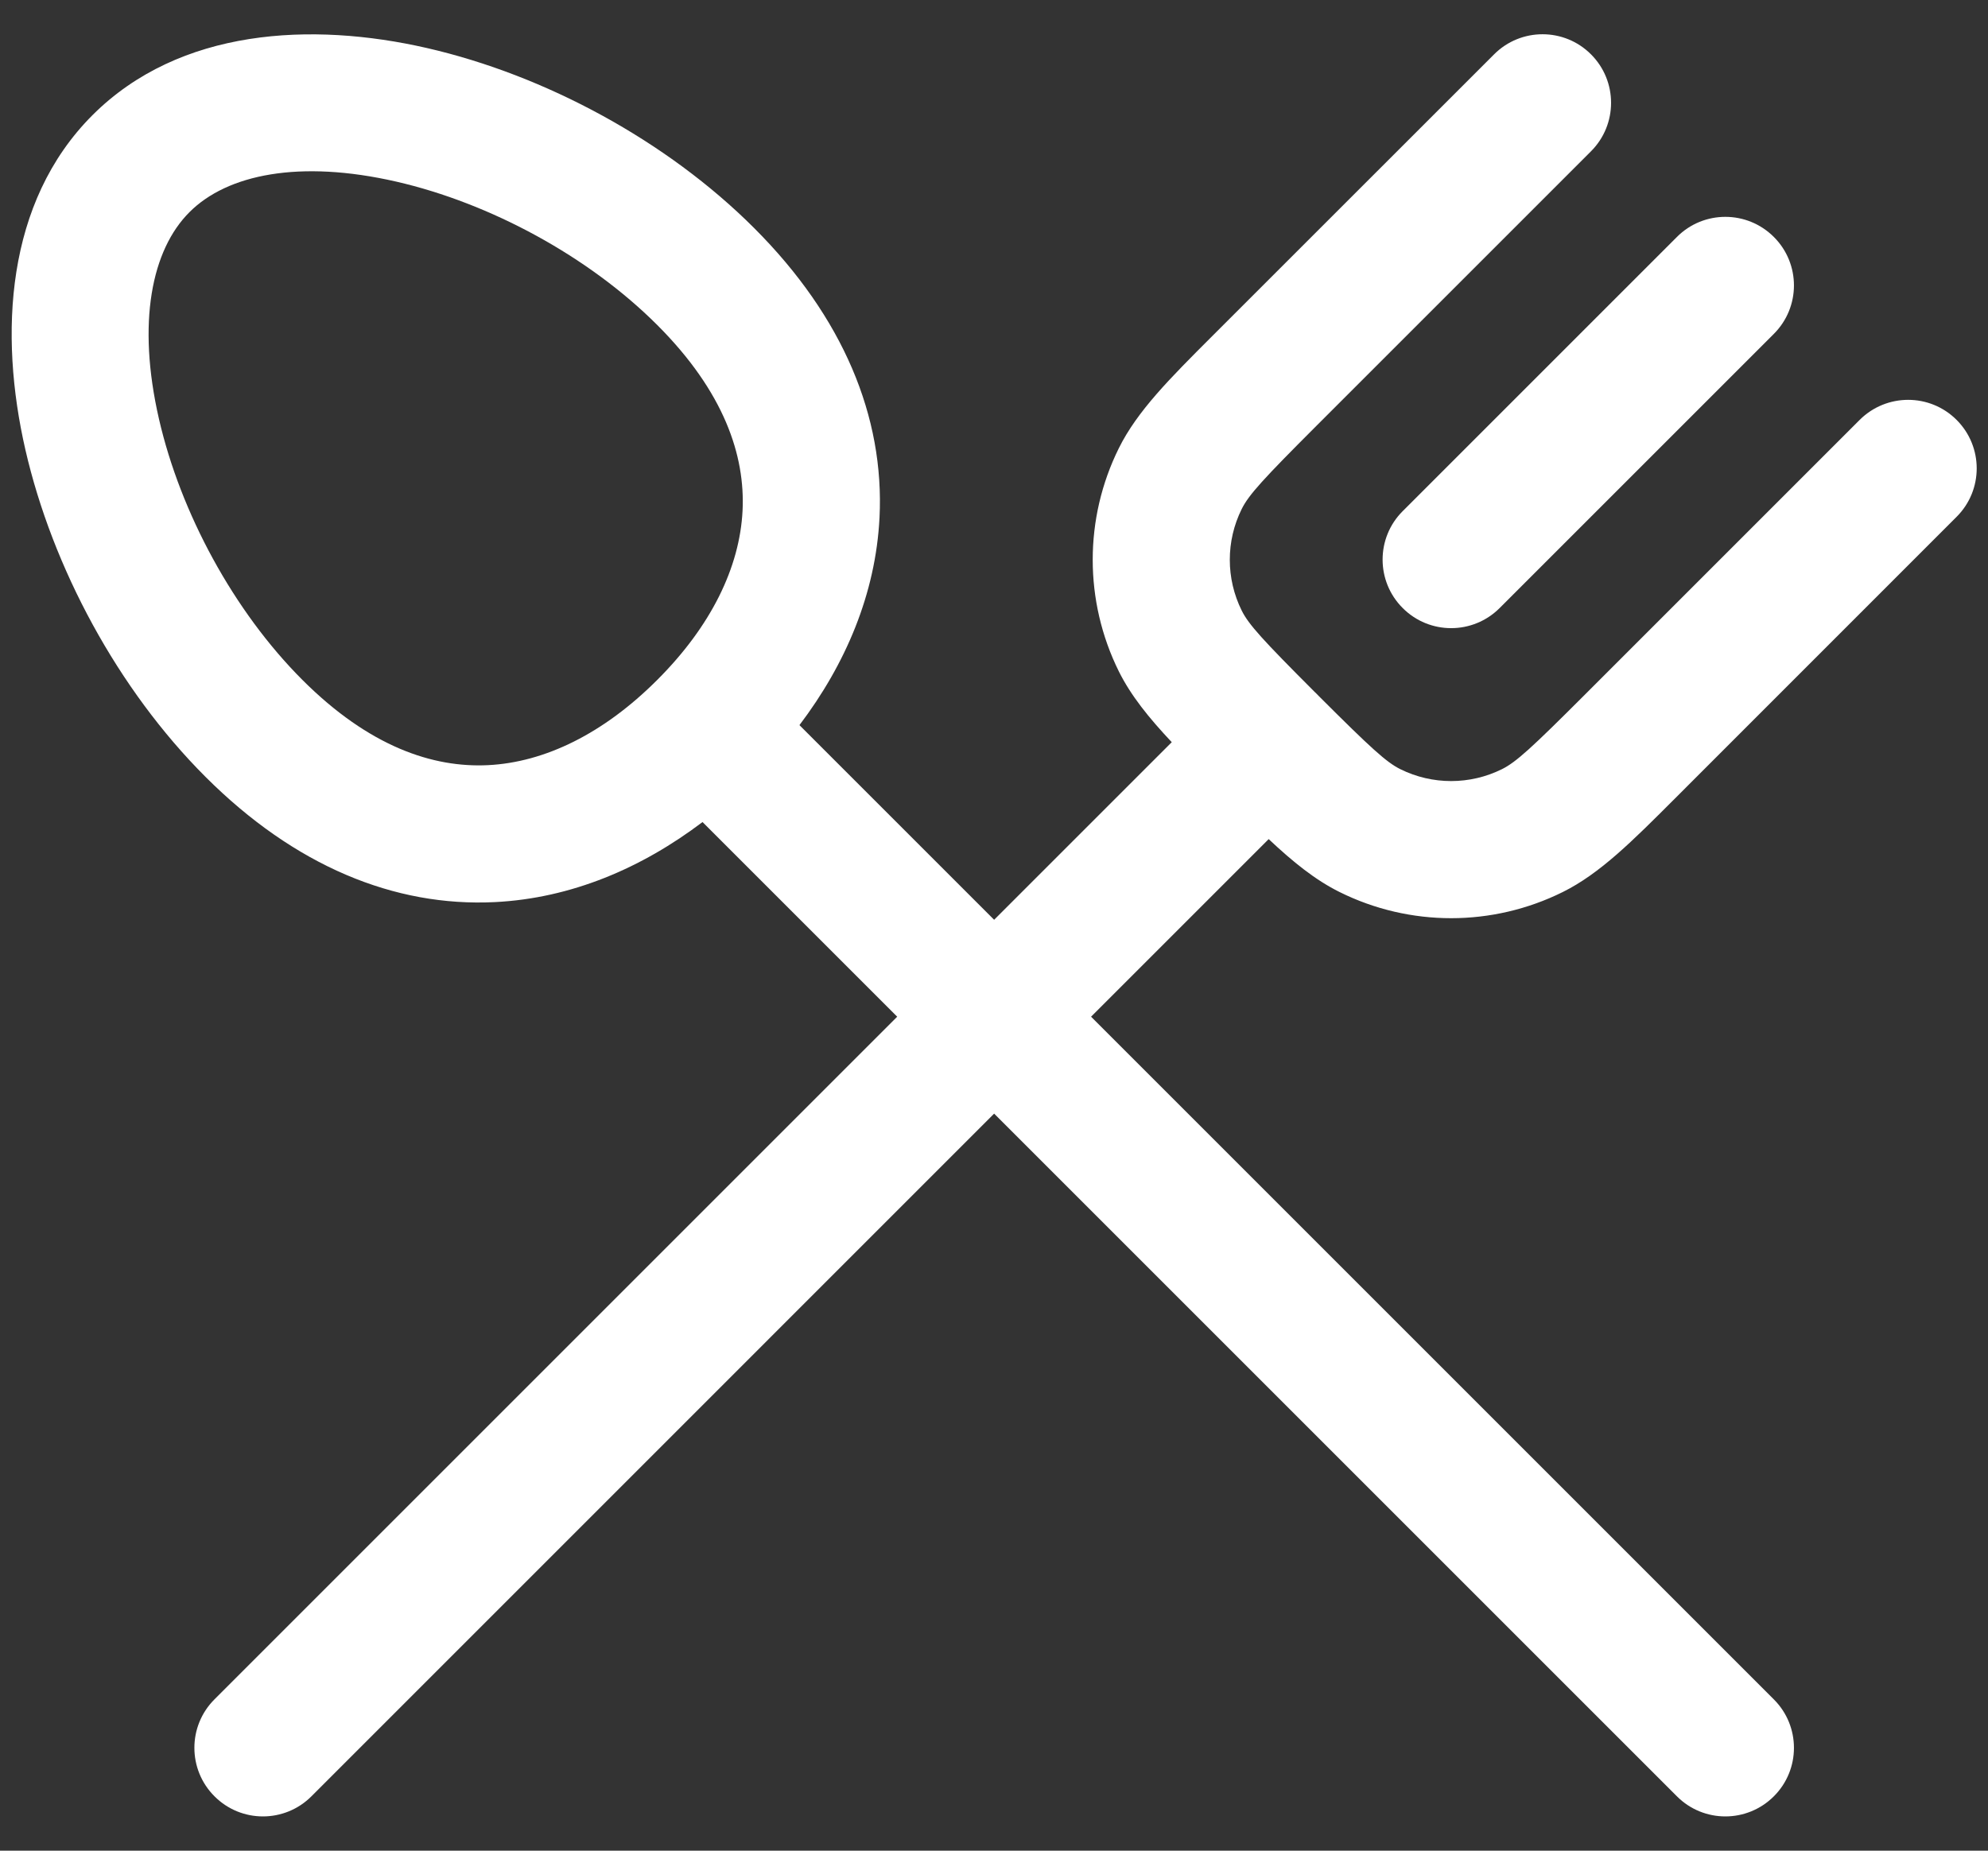
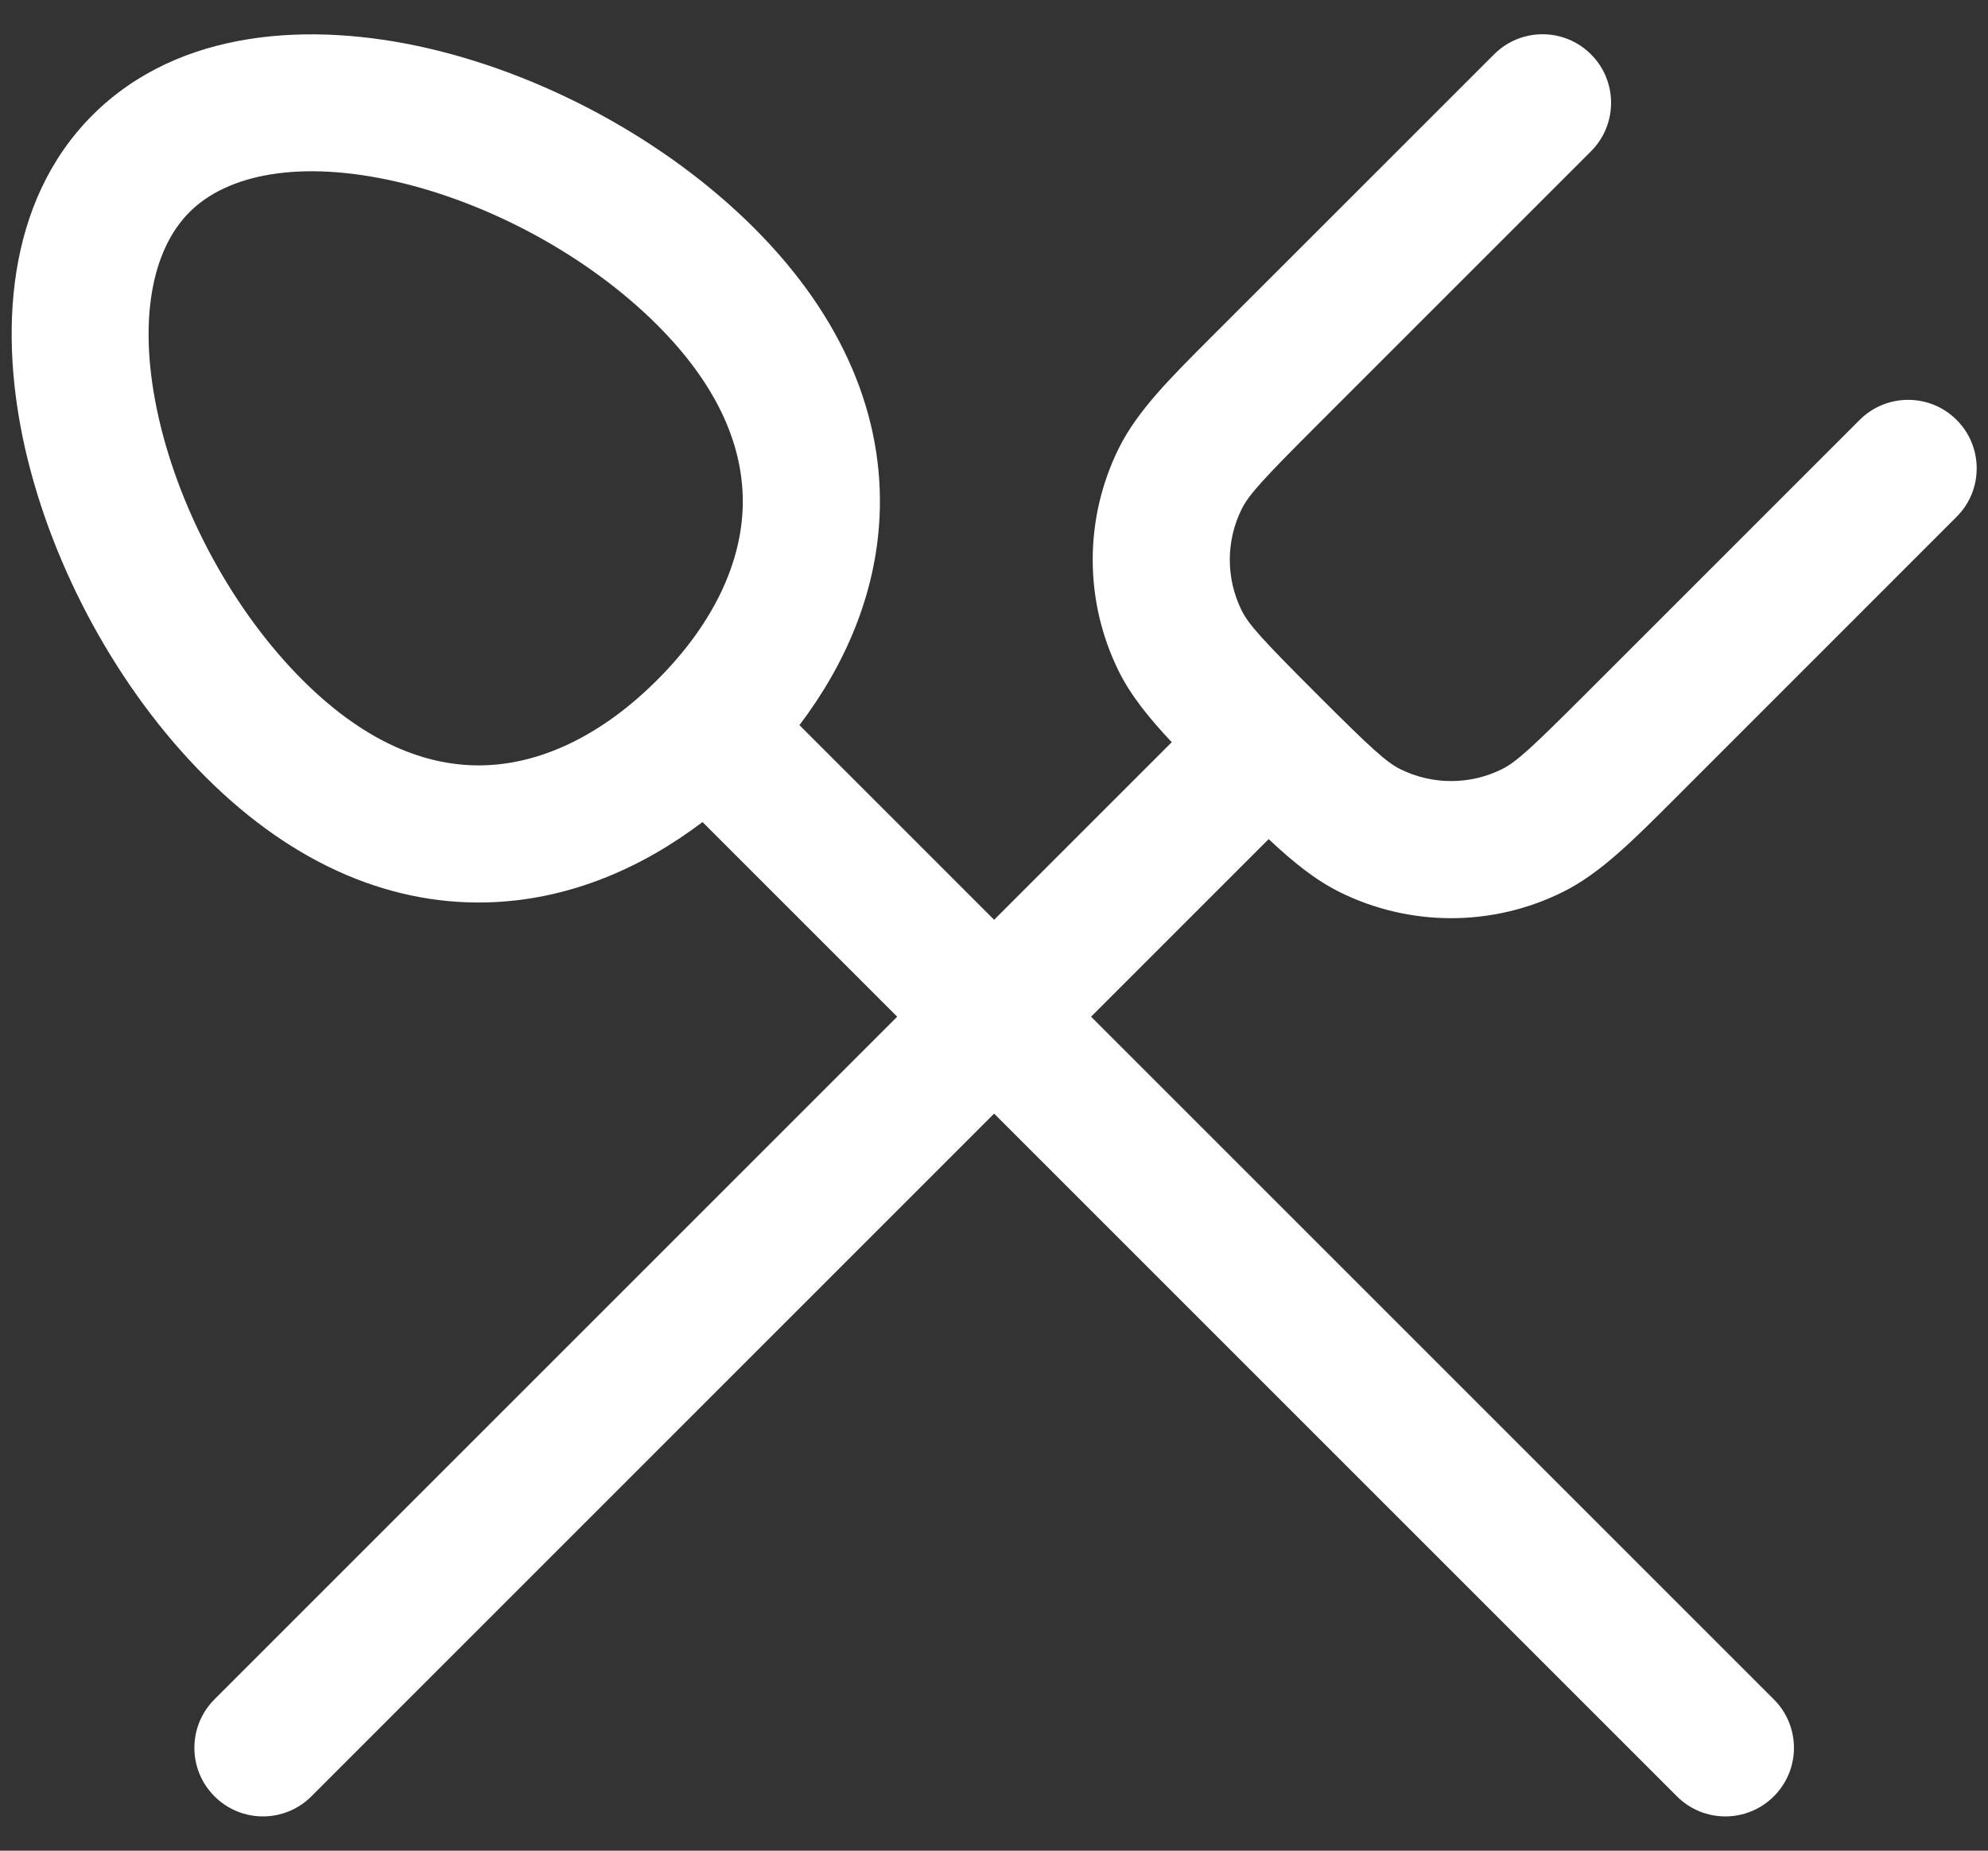
<svg xmlns="http://www.w3.org/2000/svg" width="29" height="27" viewBox="0 0 29 27" fill="none">
  <rect x="0" y="0" width="29" height="27" fill="#333333" stroke="none" />
  <path fill-rule="evenodd" clip-rule="evenodd" d="M1.349 1.68C2.619 0.411 4.545 0.315 6.229 0.701C7.953 1.097 9.727 2.053 11.002 3.328C12.301 4.627 12.903 6.083 12.83 7.551C12.774 8.665 12.334 9.692 11.662 10.579L14.502 13.419L17.093 10.828C16.76 10.474 16.497 10.149 16.321 9.795C15.813 8.769 15.813 7.564 16.321 6.539C16.59 5.996 17.066 5.521 17.68 4.907L21.795 0.793C22.185 0.402 22.819 0.402 23.209 0.793C23.599 1.183 23.599 1.817 23.209 2.207L19.209 6.207C18.425 6.991 18.216 7.219 18.113 7.427C17.882 7.893 17.882 8.44 18.113 8.907C18.215 9.112 18.419 9.335 19.174 10.091C19.186 10.102 19.198 10.113 19.209 10.125C19.221 10.137 19.232 10.149 19.244 10.161C20 10.916 20.224 11.121 20.428 11.222C20.895 11.453 21.442 11.453 21.909 11.222C22.117 11.119 22.344 10.91 23.128 10.126L27.128 6.126C27.519 5.736 28.152 5.736 28.542 6.126C28.933 6.517 28.933 7.15 28.542 7.54L24.428 11.655C23.814 12.269 23.34 12.745 22.797 13.014C21.771 13.523 20.566 13.523 19.541 13.014C19.186 12.838 18.861 12.575 18.507 12.242L15.916 14.833L25.876 24.793C26.267 25.183 26.267 25.817 25.876 26.207C25.485 26.598 24.852 26.598 24.462 26.207L14.502 16.247L4.543 26.207C4.152 26.598 3.519 26.598 3.129 26.207C2.738 25.817 2.738 25.183 3.128 24.793L13.088 14.833L10.248 11.993C9.361 12.665 8.334 13.105 7.22 13.161C5.752 13.234 4.296 12.632 2.997 11.333C1.722 10.059 0.766 8.284 0.37 6.56C-0.016 4.876 0.08 2.95 1.349 1.68ZM9.588 4.742C8.588 3.742 7.153 2.965 5.782 2.65C4.369 2.326 3.314 2.544 2.764 3.095C2.213 3.645 1.995 4.701 2.319 6.113C2.634 7.484 3.411 8.919 4.411 9.919C5.388 10.896 6.317 11.203 7.12 11.163C7.946 11.122 8.804 10.704 9.588 9.919C10.373 9.135 10.791 8.277 10.832 7.451C10.872 6.648 10.565 5.719 9.588 4.742Z" fill="white" />
-   <path d="M25.876 3.457C26.267 3.847 26.267 4.481 25.876 4.871L21.876 8.871C21.485 9.262 20.852 9.262 20.462 8.871C20.071 8.481 20.071 7.847 20.462 7.457L24.462 3.457C24.852 3.066 25.485 3.066 25.876 3.457Z" fill="white" />
</svg>